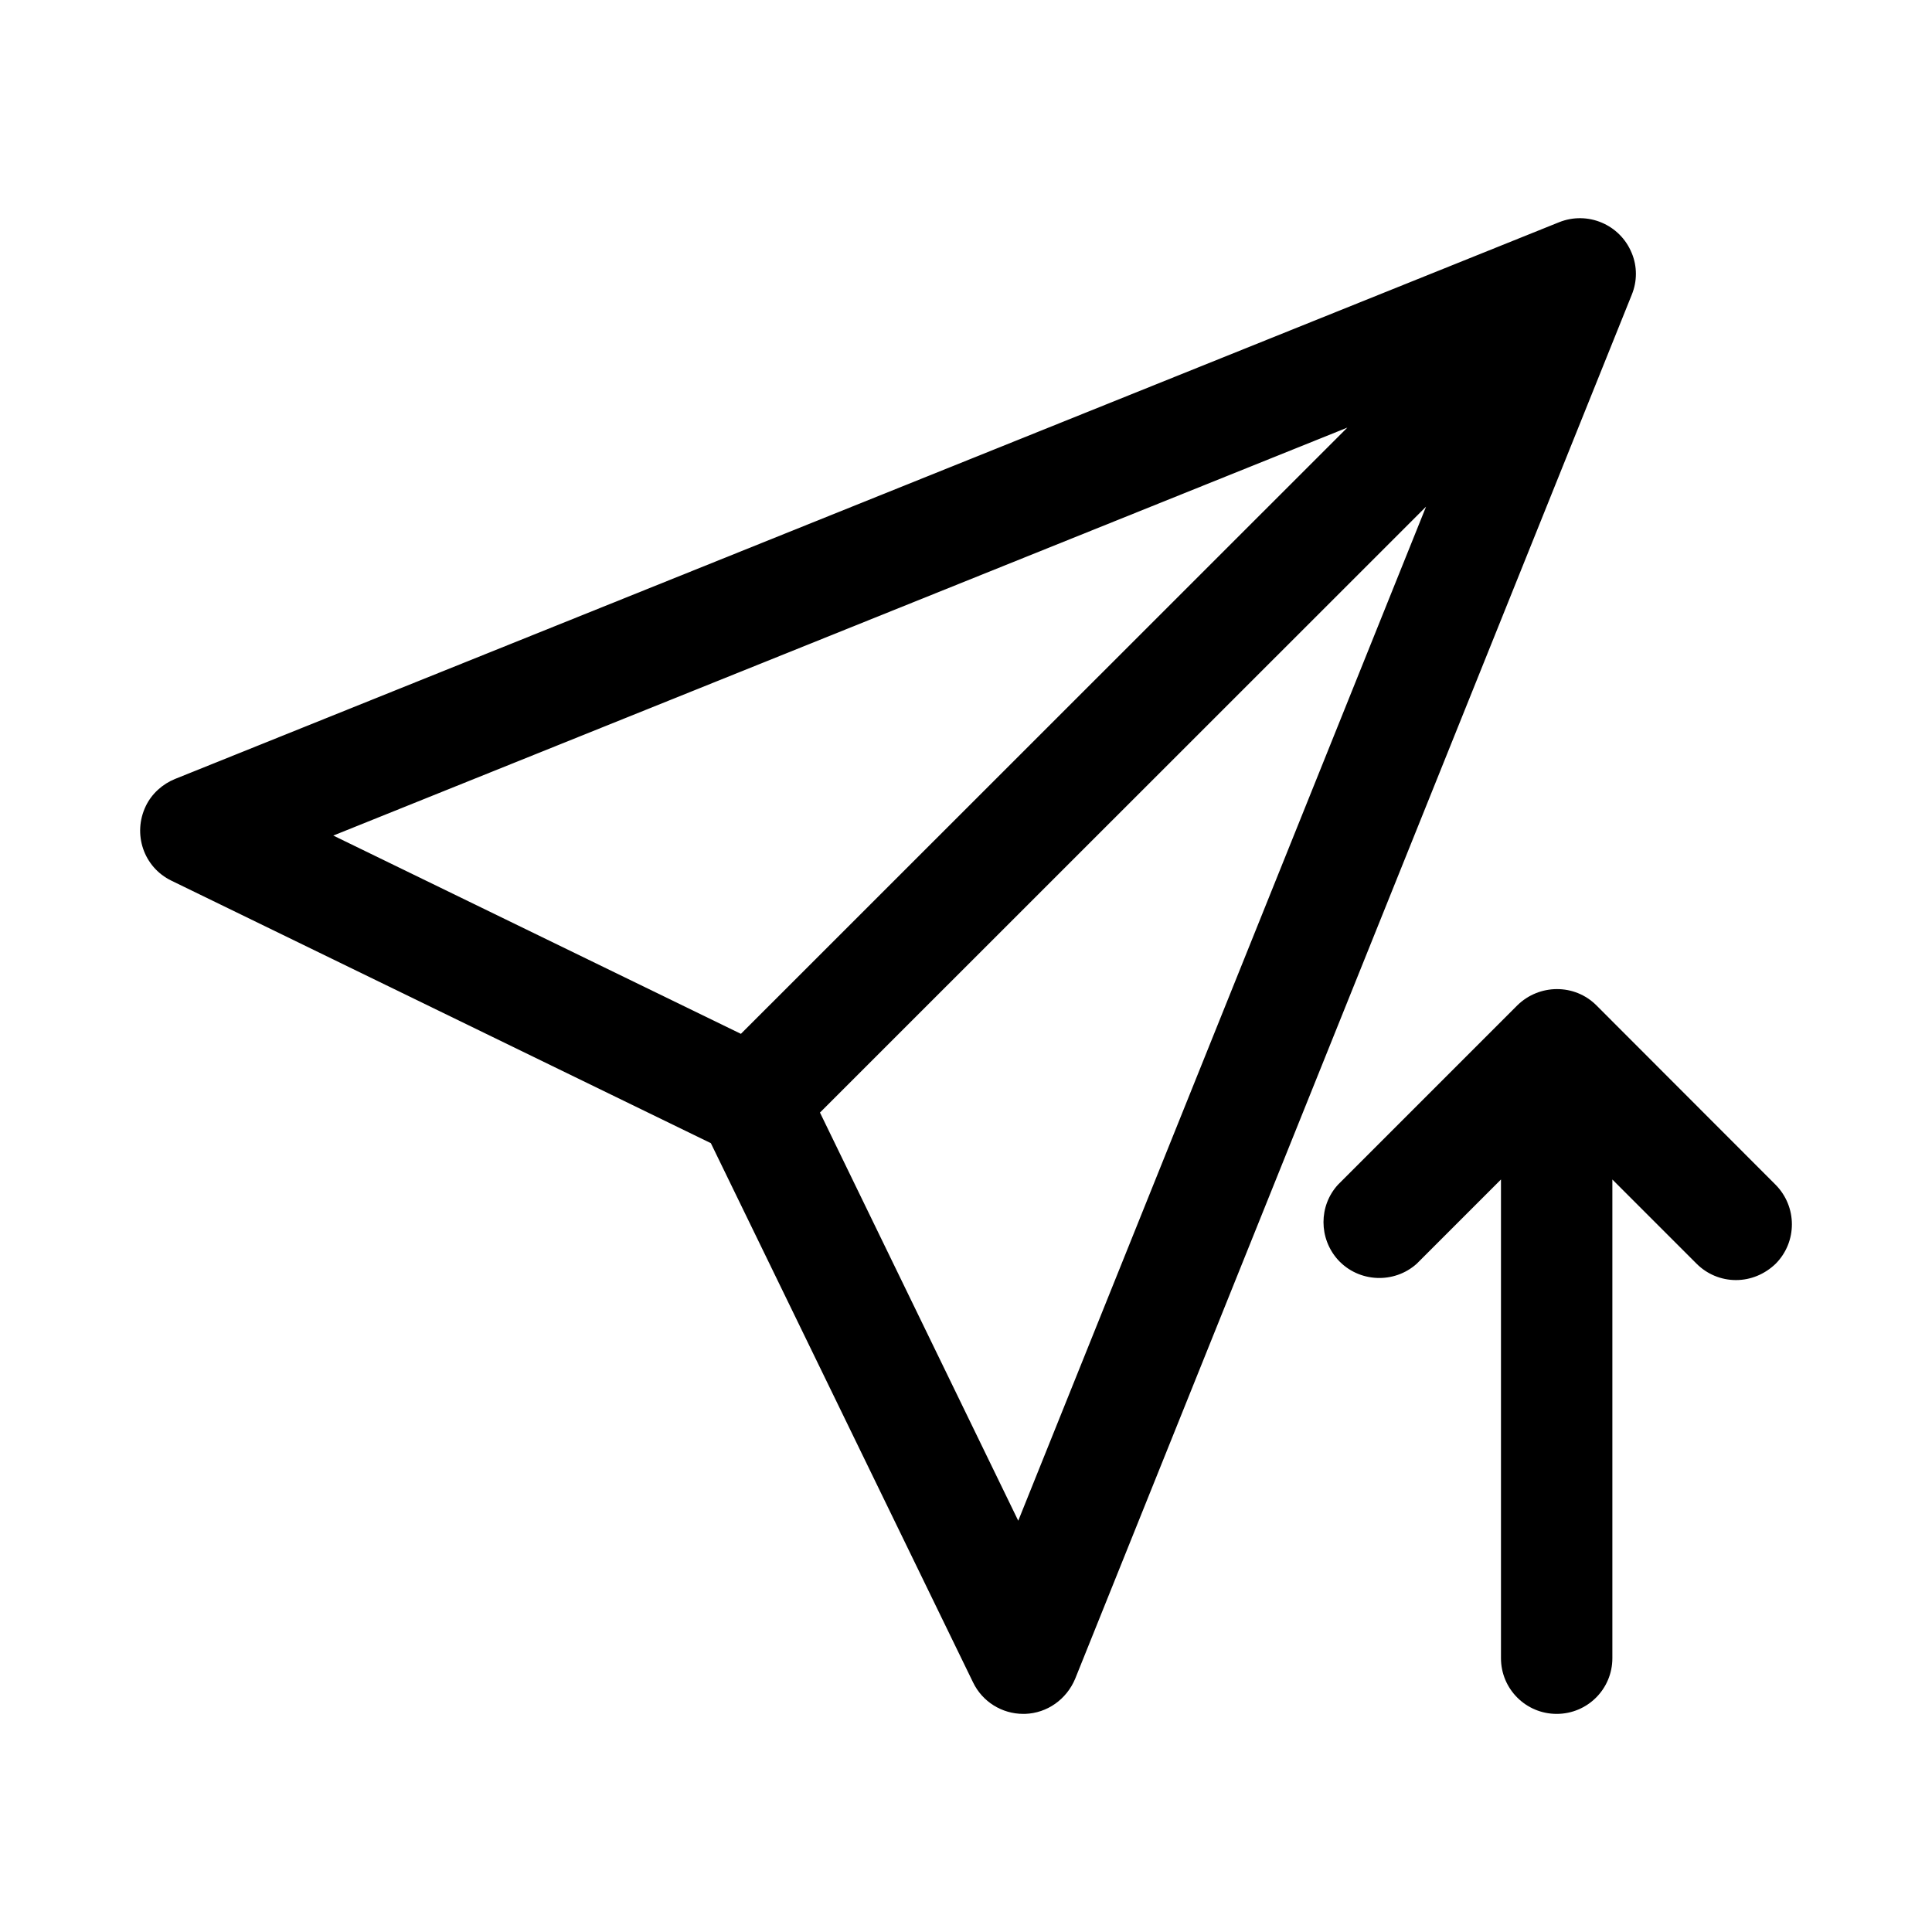
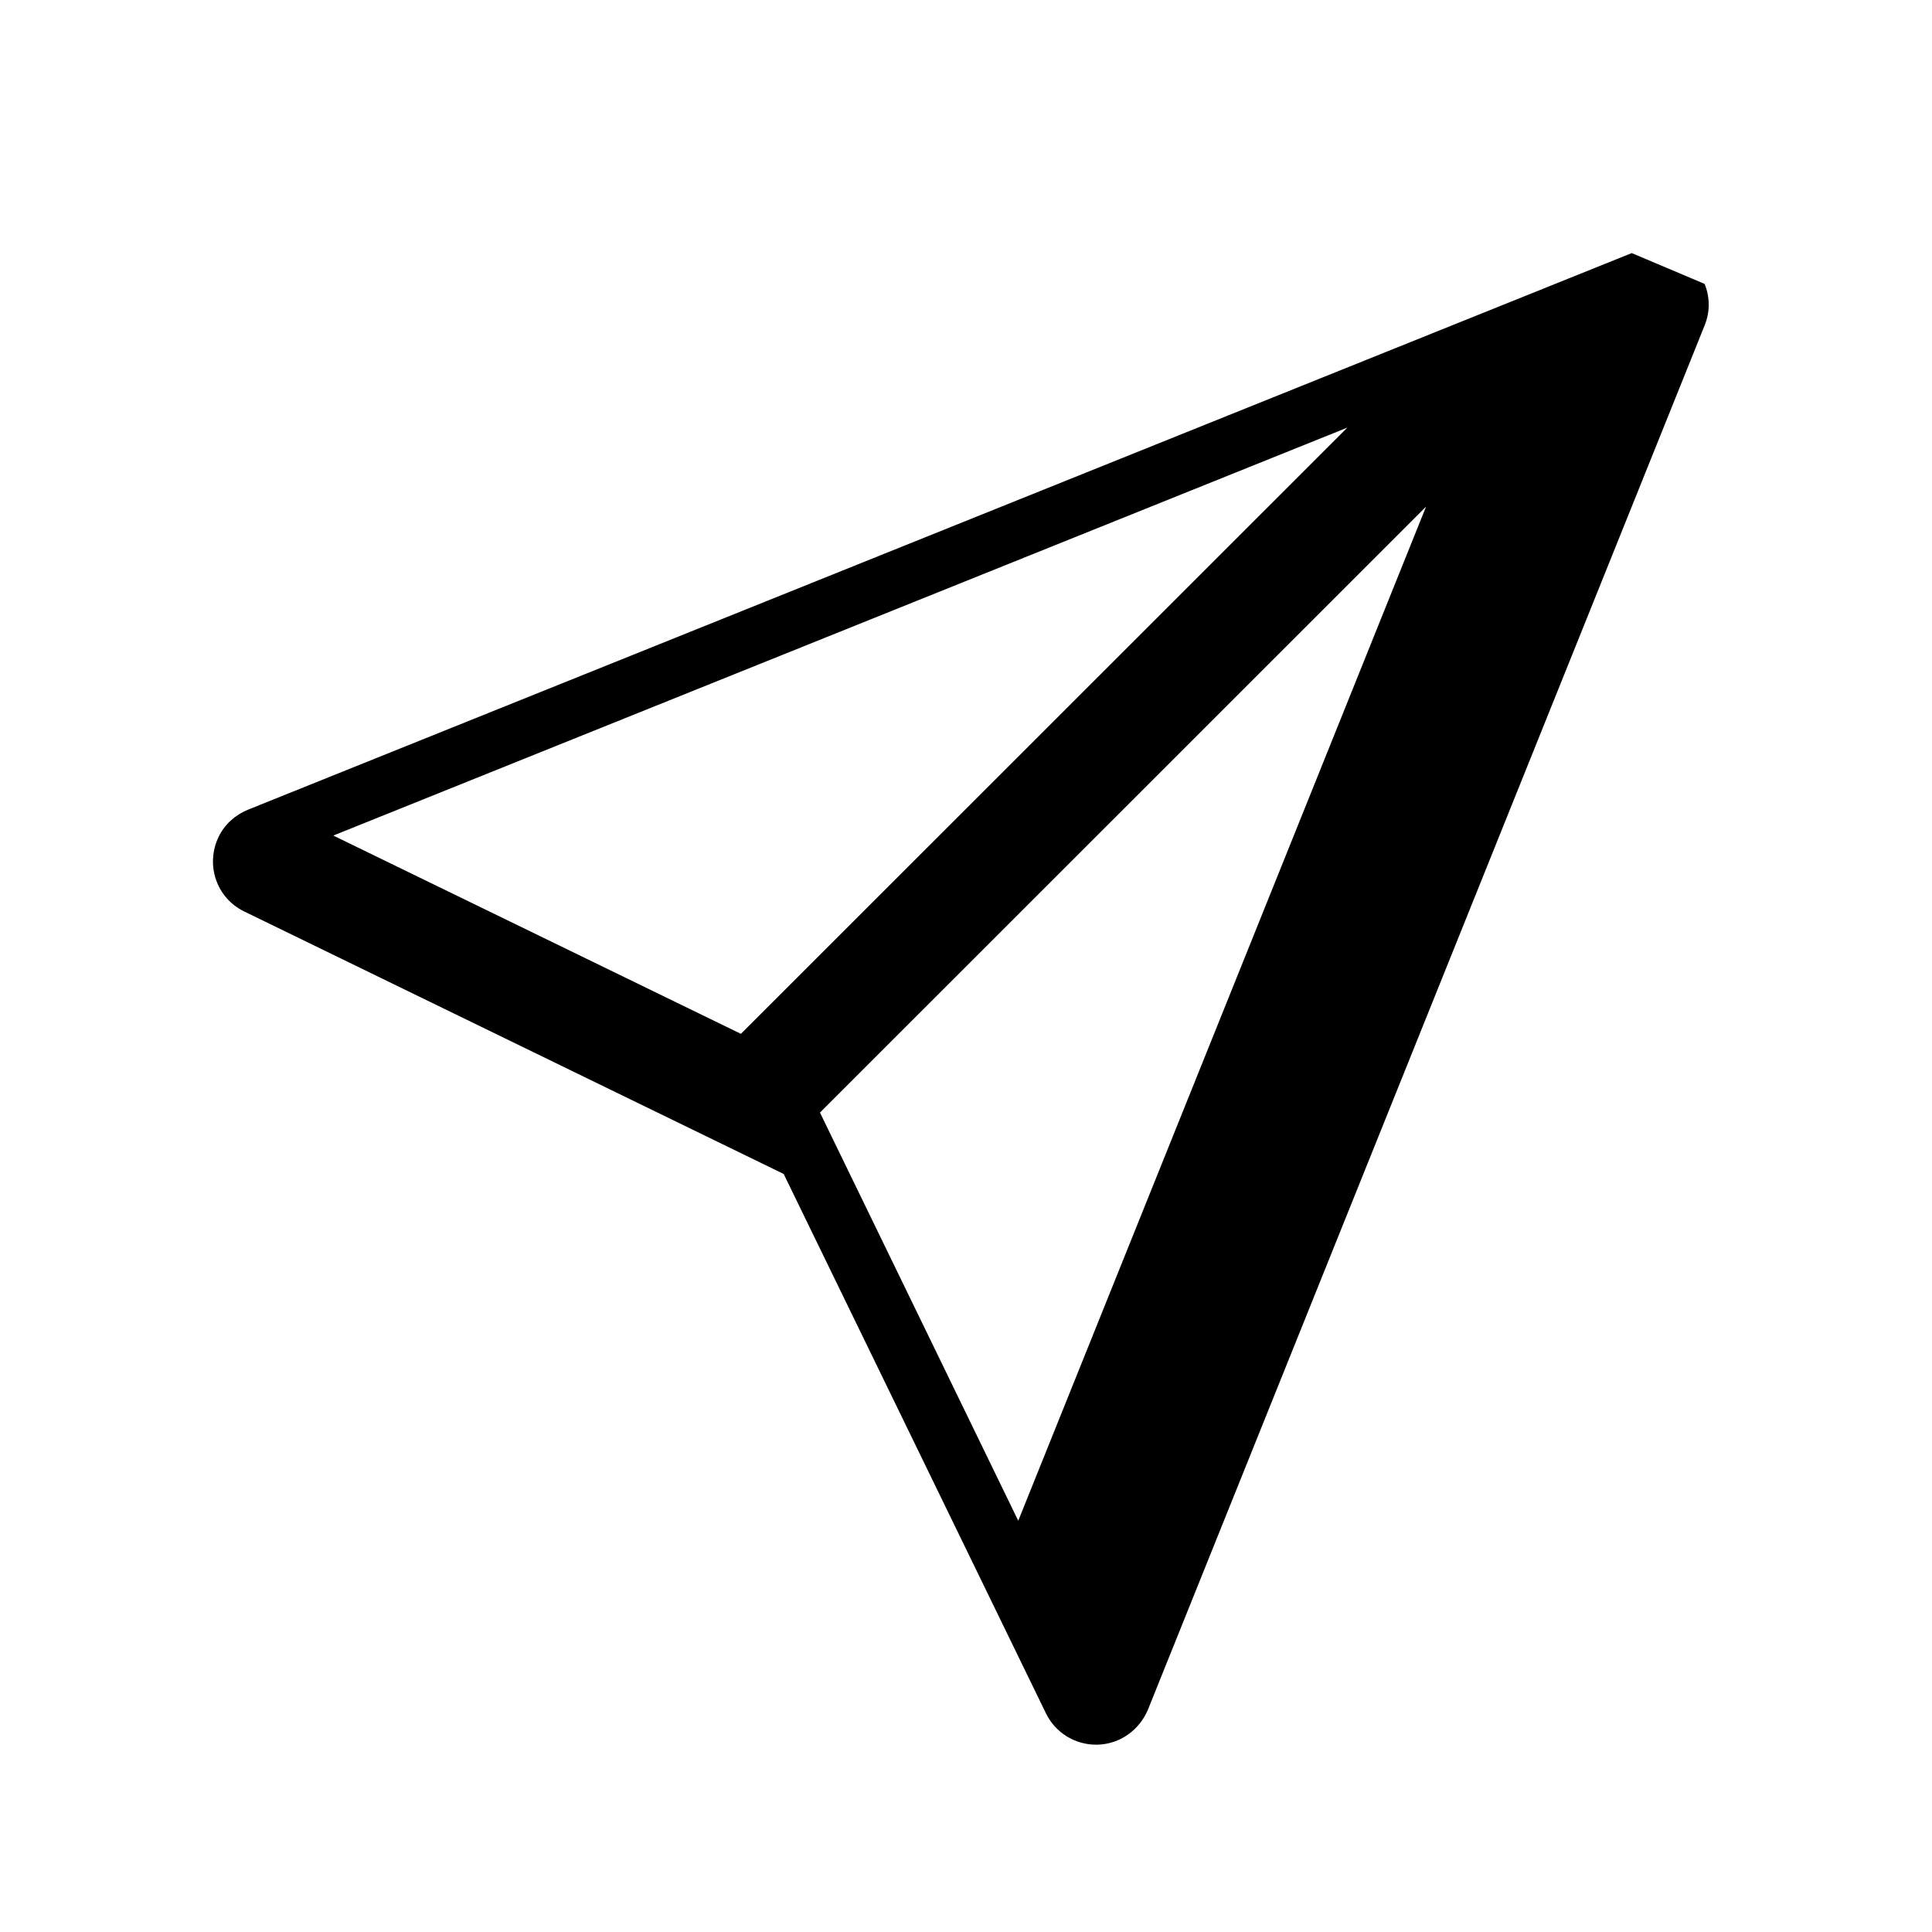
<svg xmlns="http://www.w3.org/2000/svg" fill="#000000" width="800px" height="800px" version="1.1" viewBox="144 144 512 512">
  <g>
-     <path d="m614.52 457.94-47.457-47.512c-5.793-5.793-15.164-5.691-20.957 0l-47.512 47.512c-5.141 5.594-5.141 14.258 0 19.949 5.492 5.996 14.863 6.398 20.859 1.008l22.32-22.32v126.86c0 8.16 6.602 14.762 14.762 14.762s14.758-6.598 14.758-14.758v-126.86l22.32 22.32c2.769 2.769 6.5 4.332 10.43 4.332 3.93 0 7.656-1.562 10.531-4.332 5.738-5.797 5.738-15.117-0.055-20.961z" />
-     <path d="m576.43 211.07c-3.074-7.559-11.688-11.234-19.297-8.16l-366.72 147.51c-3.375 1.363-6.195 3.93-7.758 7.156-3.578 7.406-0.605 16.223 6.75 19.801l142.98 69.574 69.477 142.88c2.469 5.141 7.656 8.363 13.301 8.363h0.504c5.894-0.199 10.98-3.879 13.25-9.27l147.52-366.82c1.461-3.574 1.461-7.504 0-11.031zm-75.371 46.25-160.71 160.66-108.02-52.547zm-87.211 289.69-52.547-108.17 160.62-160.57z" />
+     <path d="m576.43 211.07l-366.72 147.51c-3.375 1.363-6.195 3.93-7.758 7.156-3.578 7.406-0.605 16.223 6.75 19.801l142.98 69.574 69.477 142.88c2.469 5.141 7.656 8.363 13.301 8.363h0.504c5.894-0.199 10.98-3.879 13.25-9.27l147.52-366.82c1.461-3.574 1.461-7.504 0-11.031zm-75.371 46.25-160.71 160.66-108.02-52.547zm-87.211 289.69-52.547-108.17 160.62-160.57z" />
  </g>
</svg>